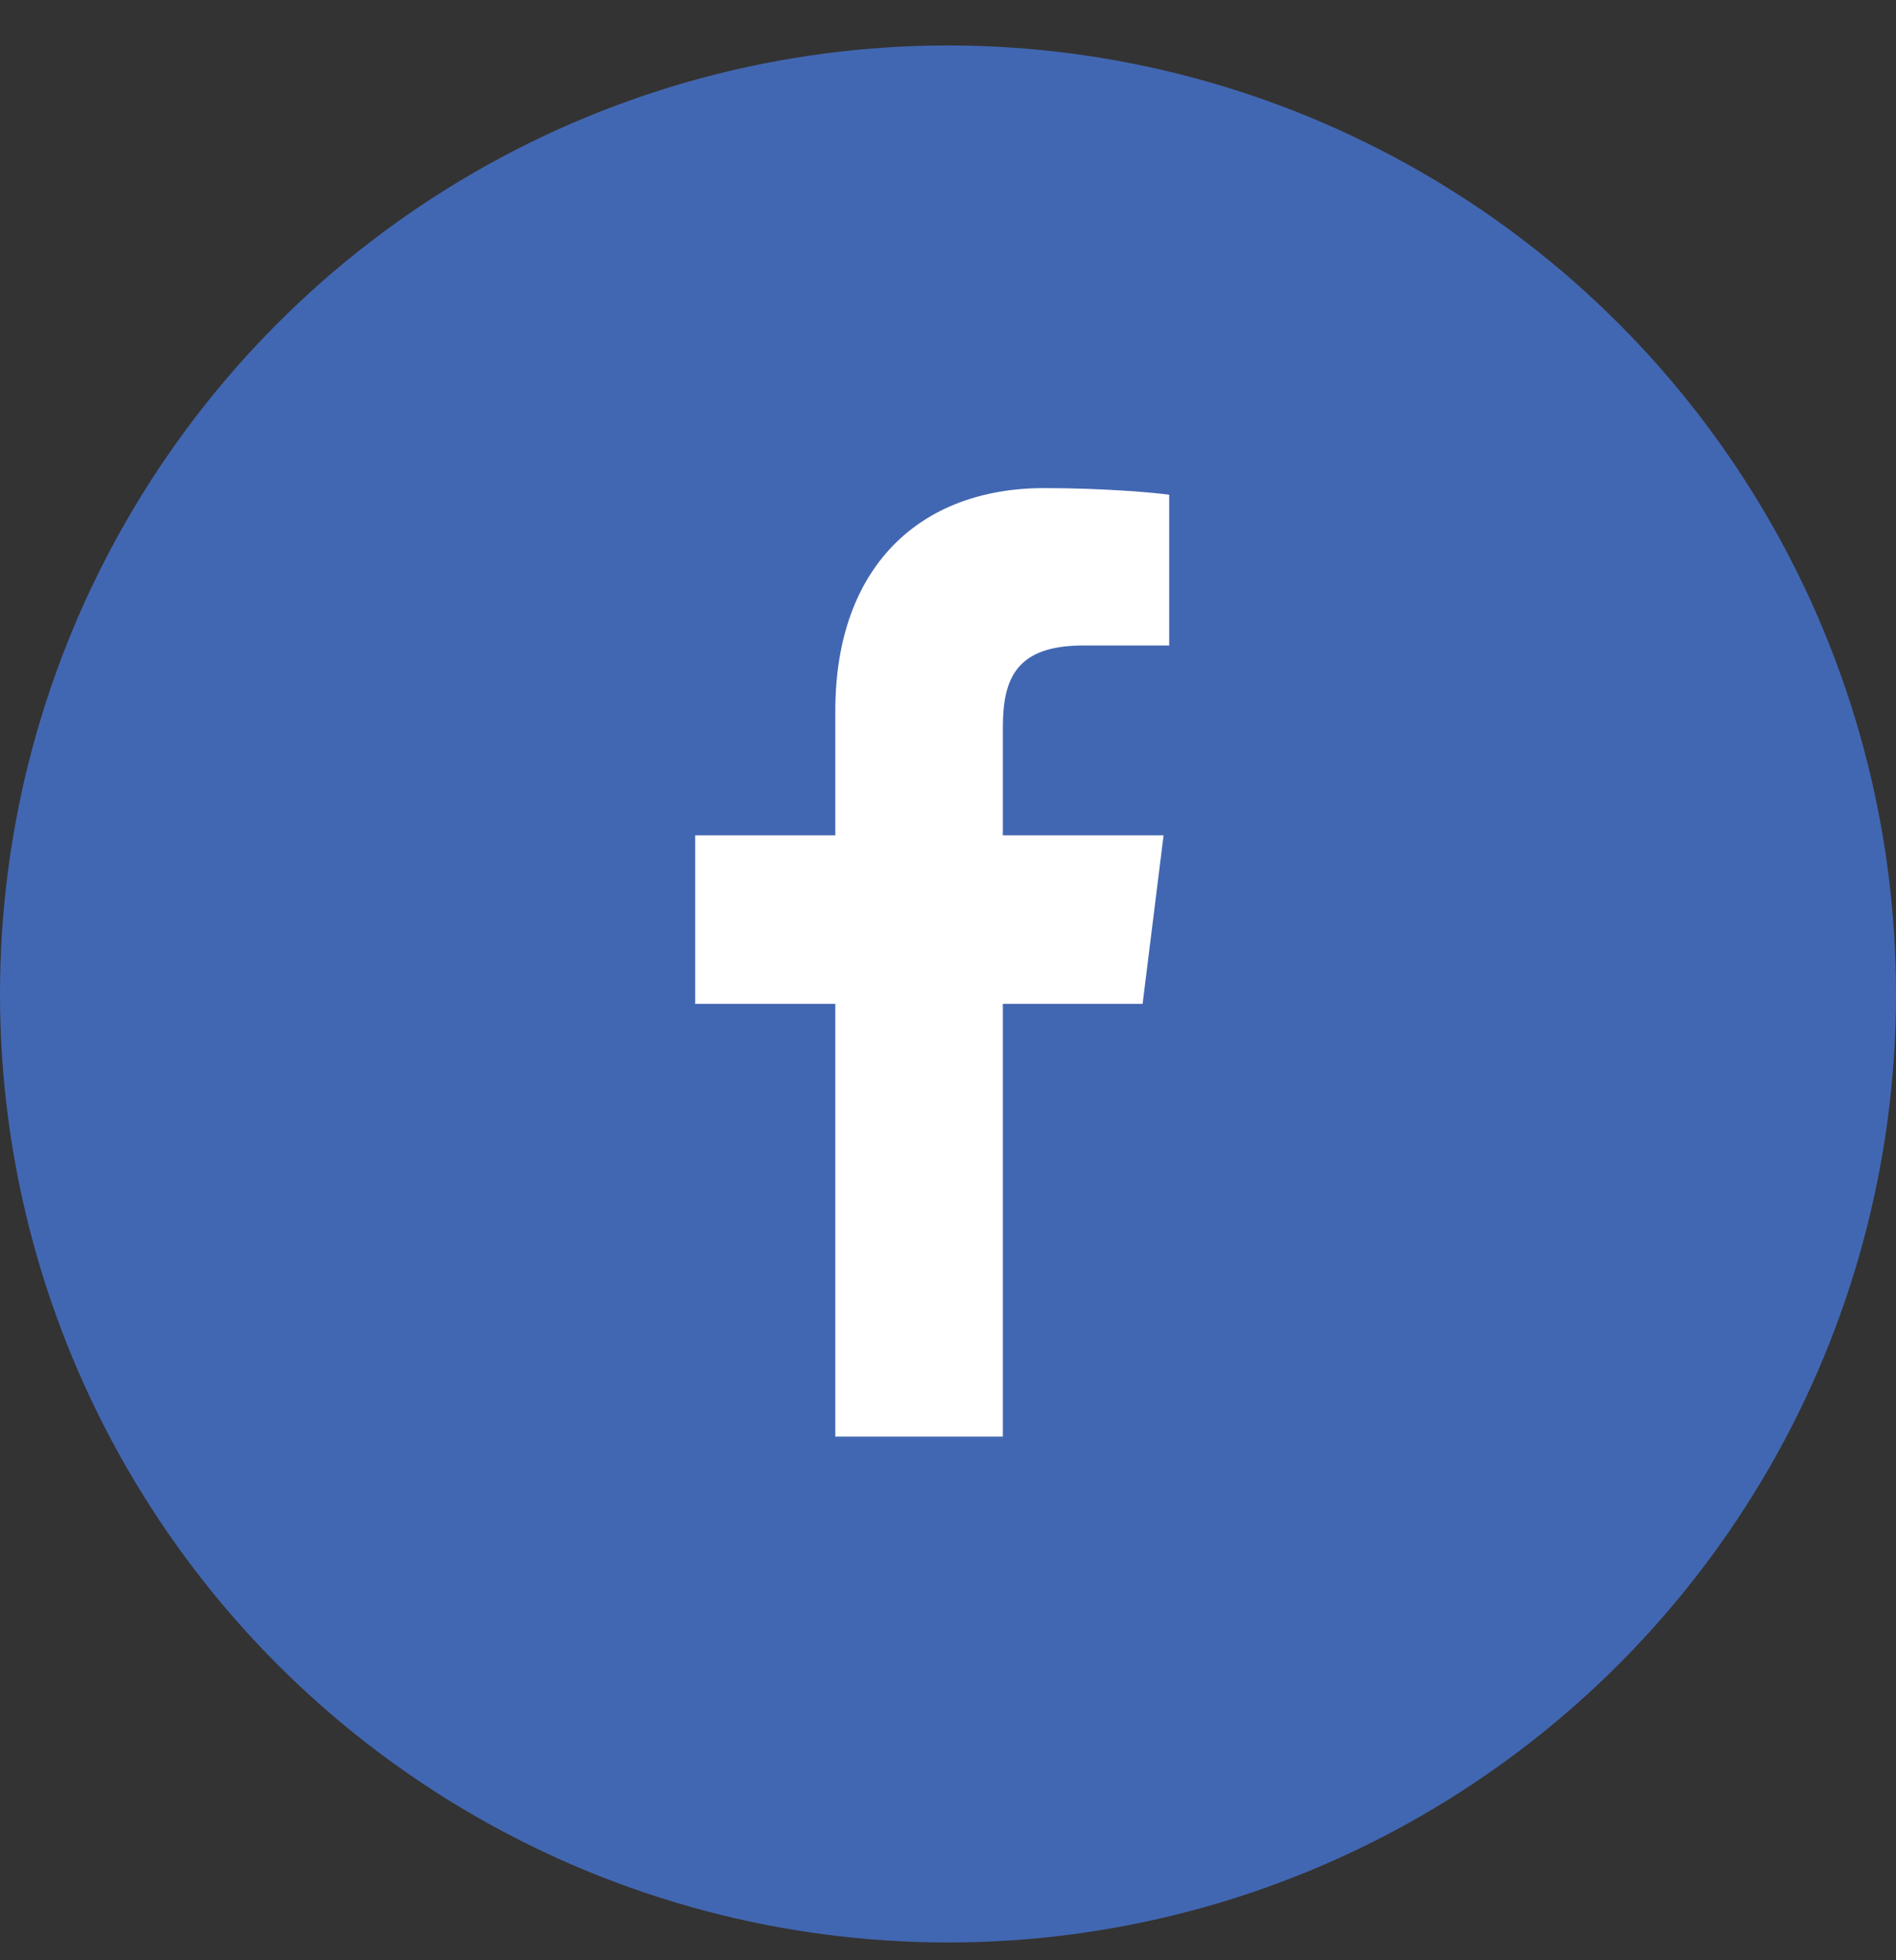
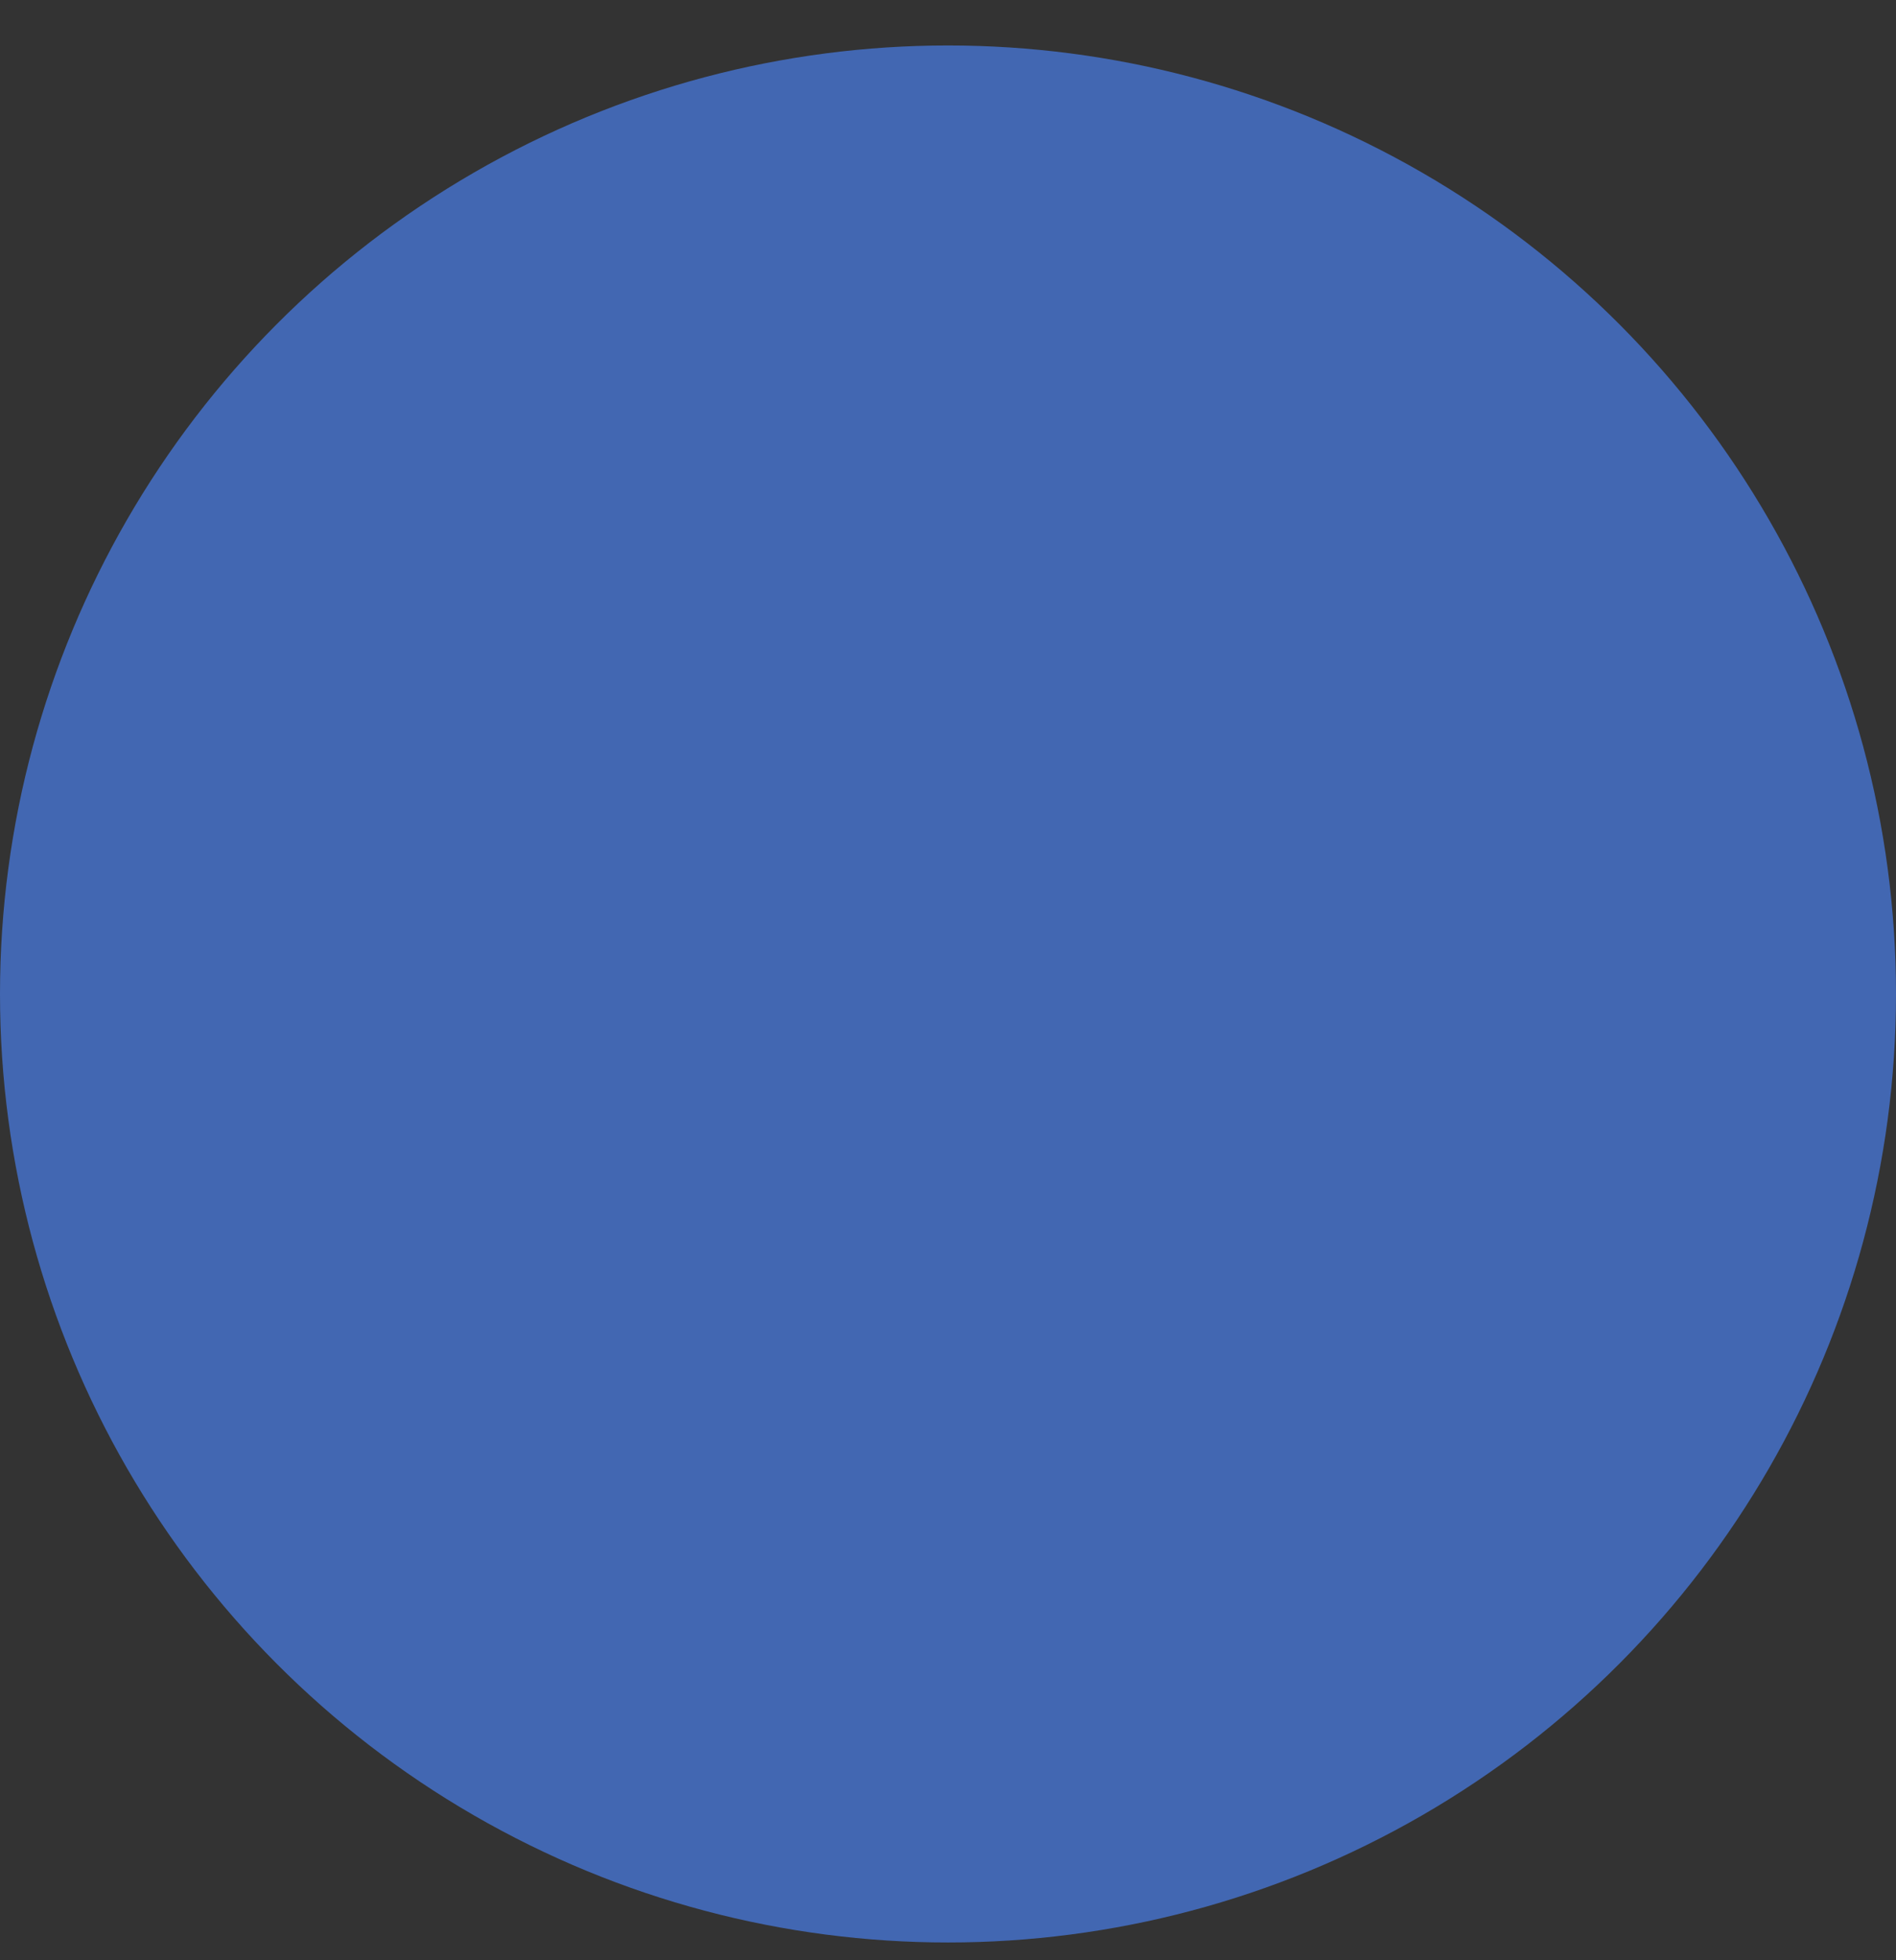
<svg xmlns="http://www.w3.org/2000/svg" width="30" height="31" viewBox="0 0 30 31" fill="none">
  <rect x="0" y="0" width="30" height="31" fill="#333333" stroke="none" />
  <circle cx="15" cy="15.719" r="15" fill="#4267B2" />
-   <path fill-rule="evenodd" clip-rule="evenodd" d="M15.868 22.719V15.876H18.079L18.411 13.21H15.868V11.506C15.868 10.734 16.075 10.208 17.141 10.208H18.5V7.824C18.265 7.79 17.458 7.719 16.52 7.719C14.559 7.719 13.217 8.961 13.217 11.242V13.21H11V15.876H13.217V22.719H15.868Z" fill="white" />
</svg>